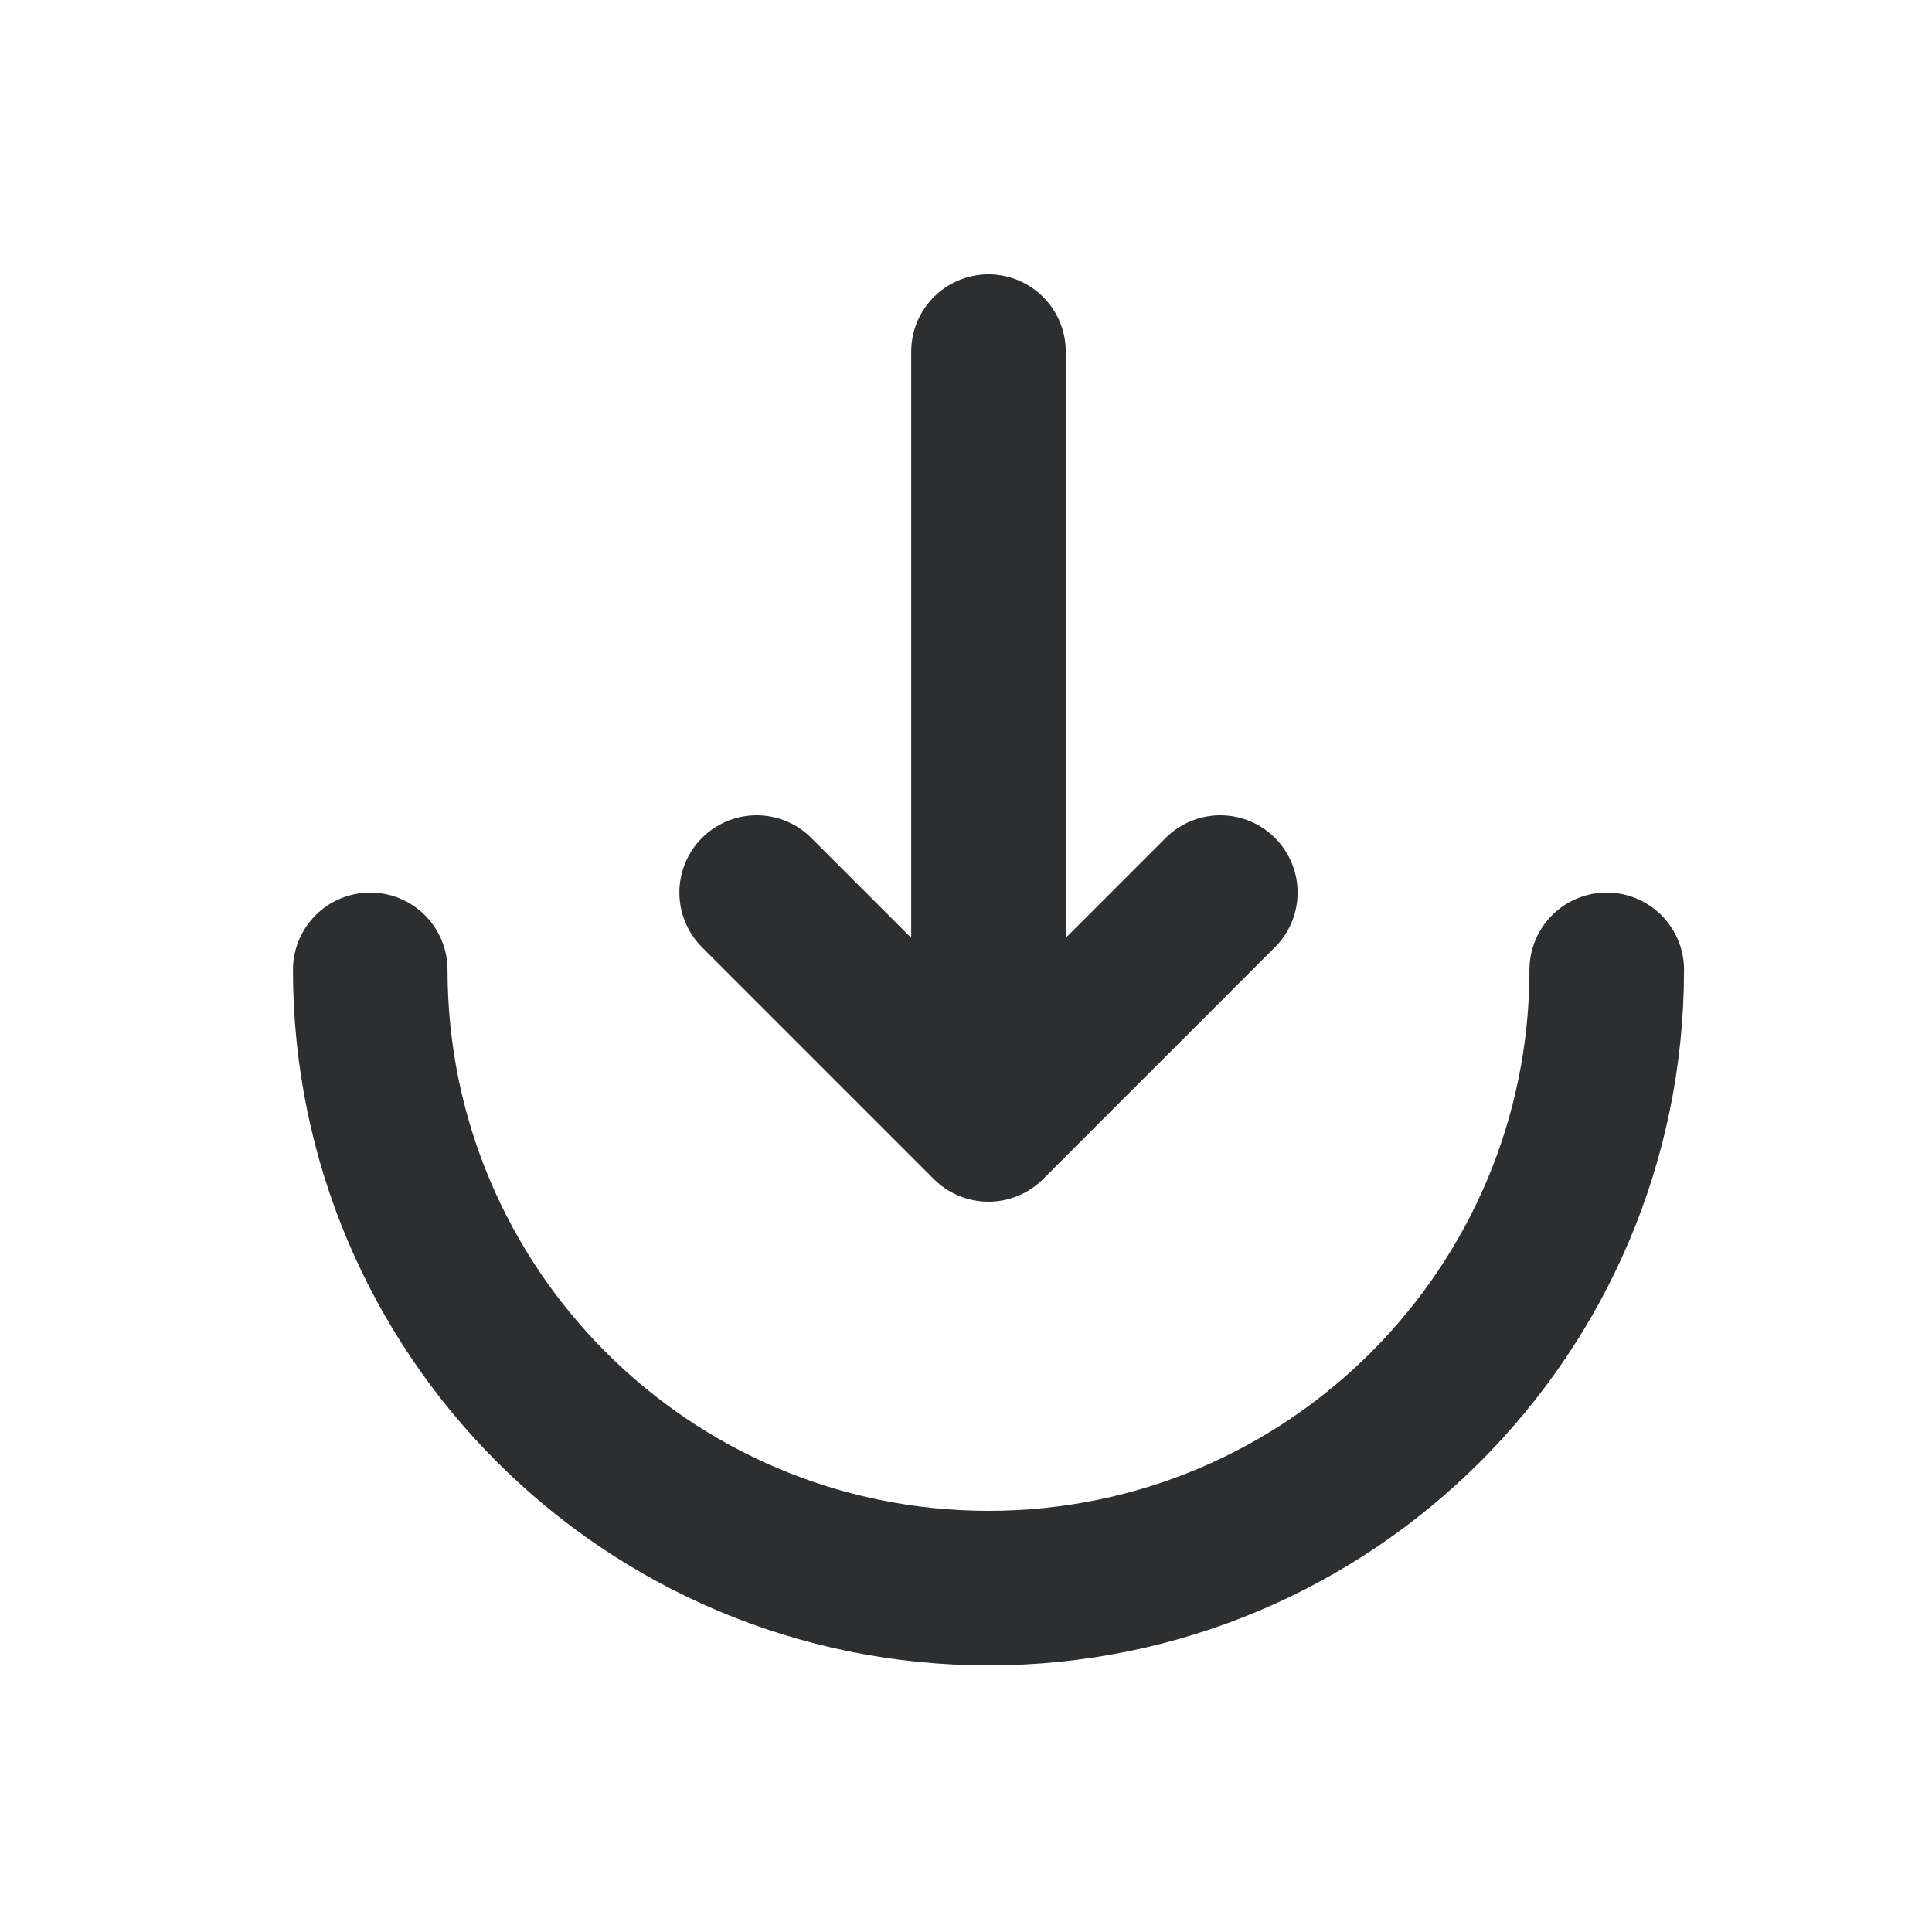
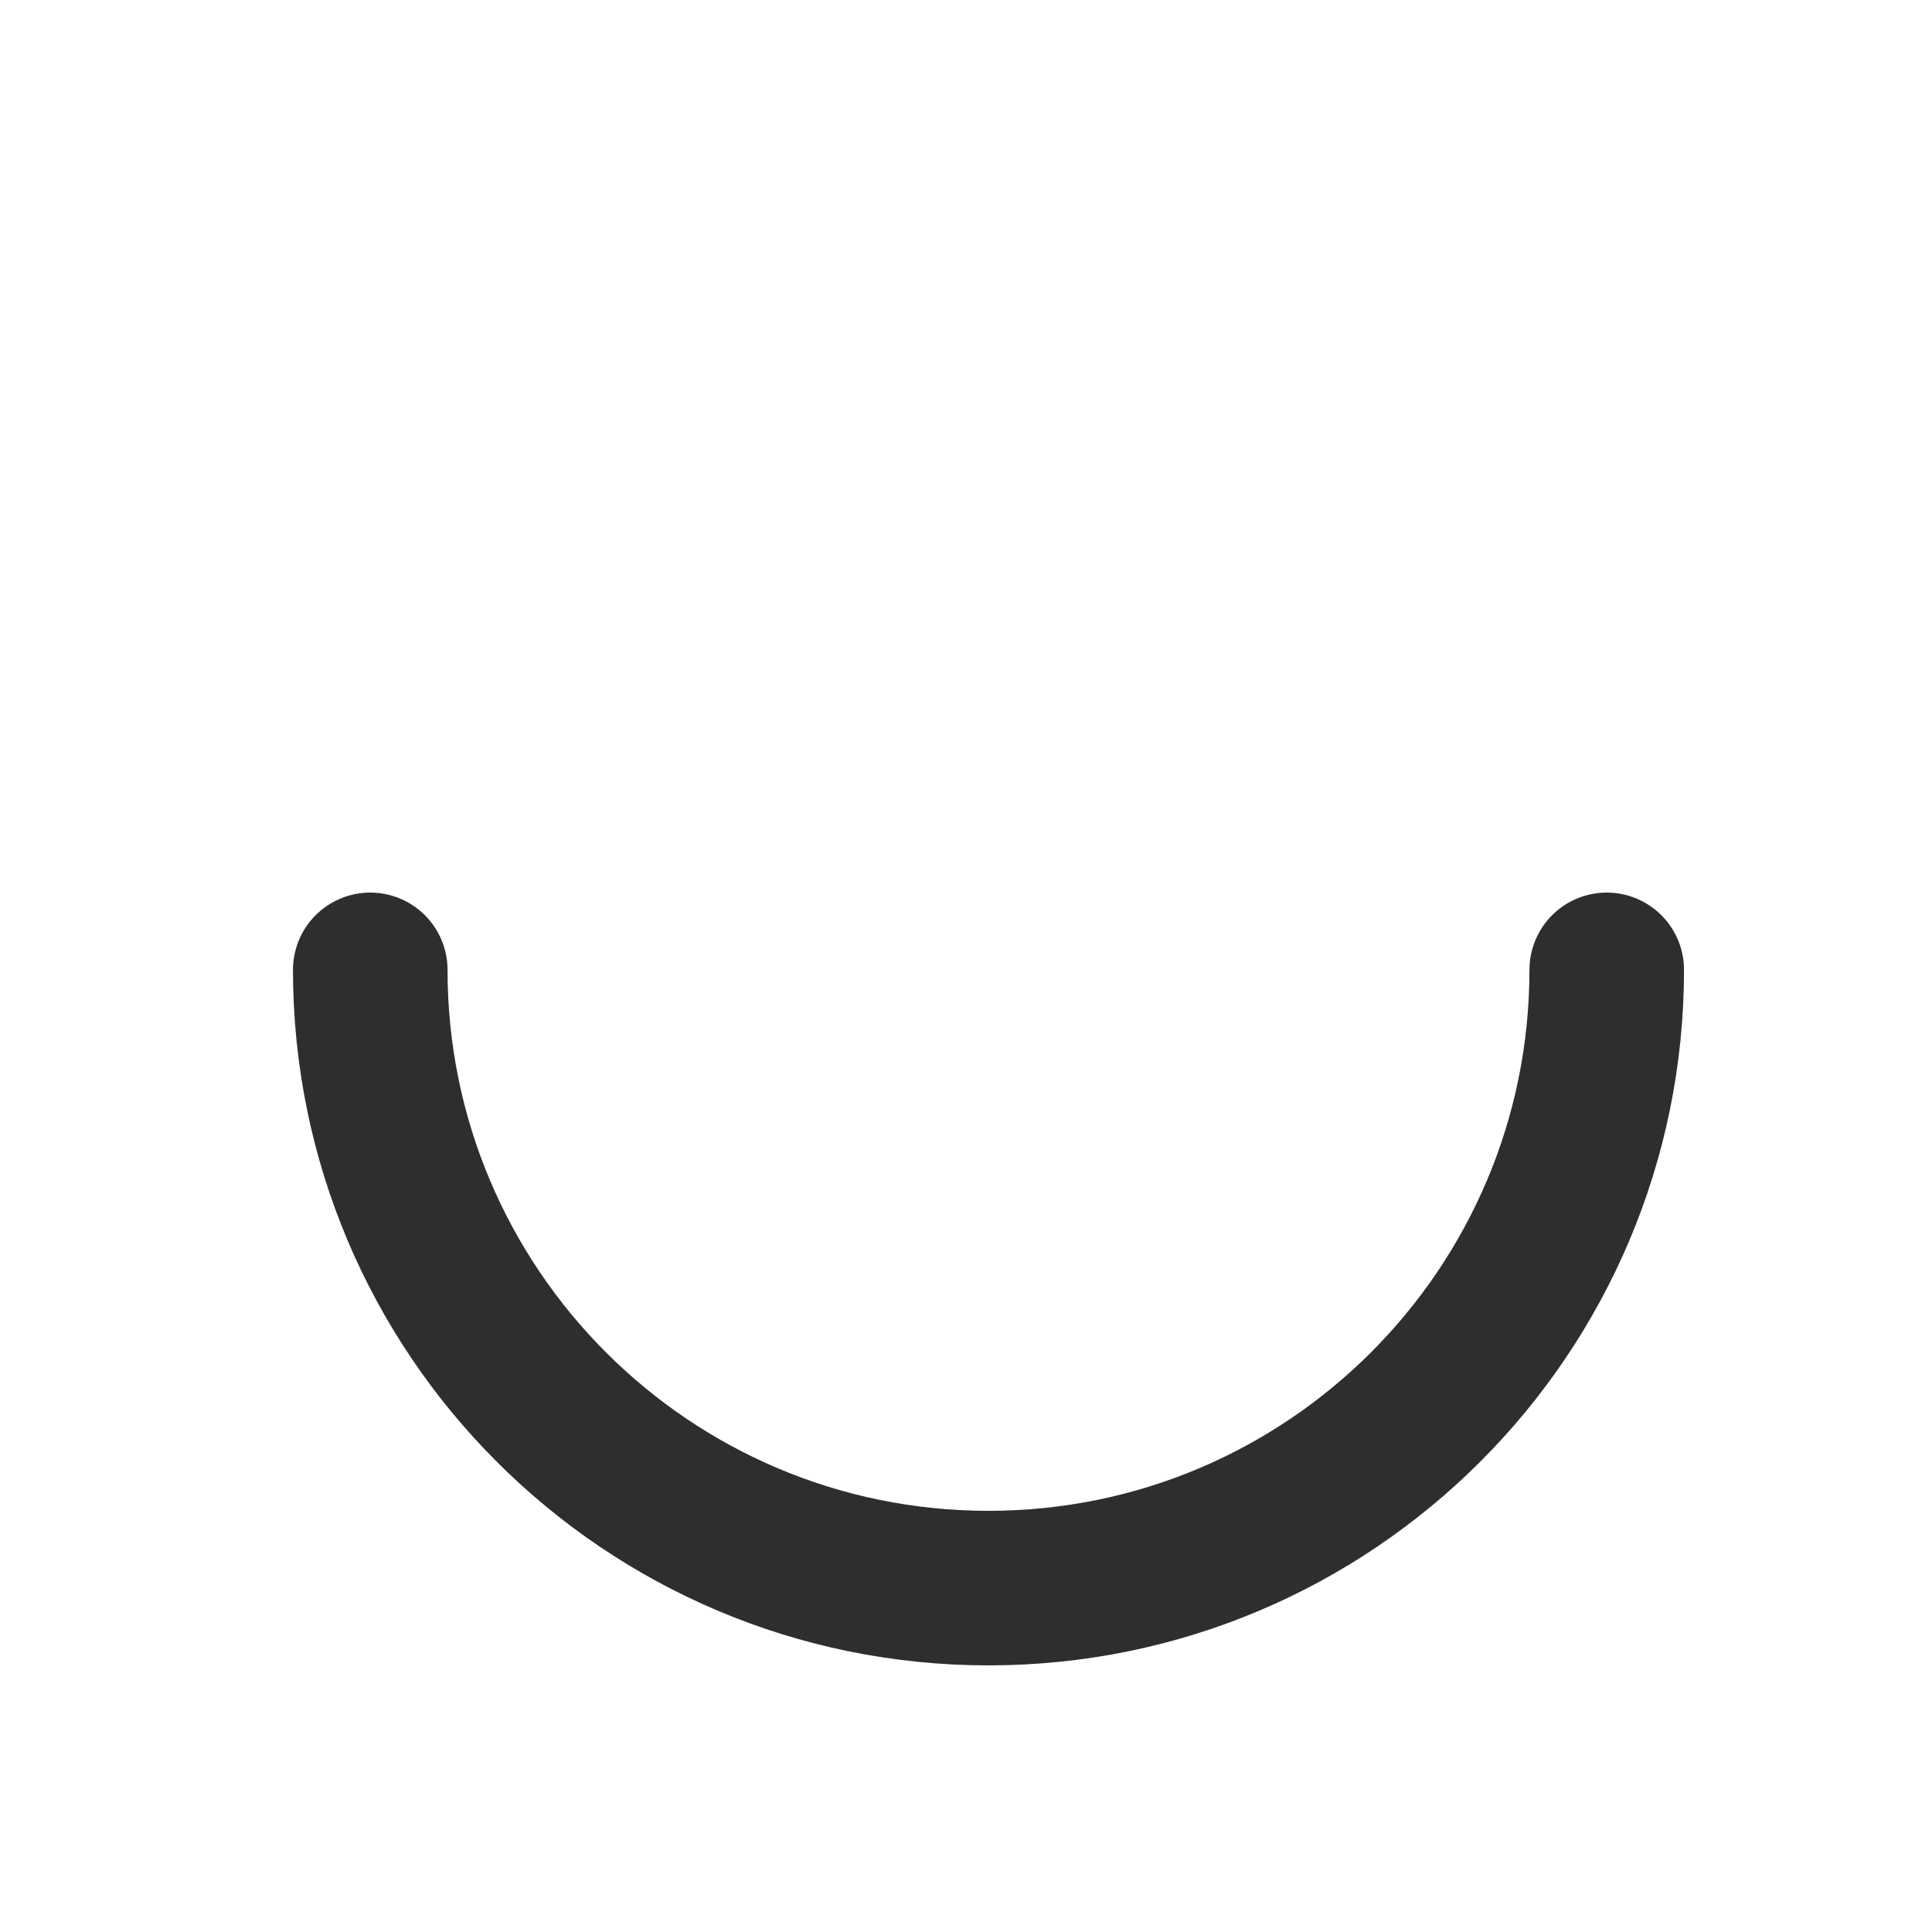
<svg xmlns="http://www.w3.org/2000/svg" width="25" height="25" viewBox="0 0 25 25" fill="none">
  <path d="M4.791 12.55C4.791 16.968 8.373 20.55 12.791 20.55C17.209 20.55 20.791 16.968 20.791 12.55" stroke="#2D2E30" stroke-width="2" stroke-linecap="round" />
-   <path d="M12.791 4.55L12.791 14.55M12.791 14.55L15.791 11.55M12.791 14.55L9.791 11.55" stroke="#2D2E30" stroke-width="2" stroke-linecap="round" stroke-linejoin="round" />
</svg>